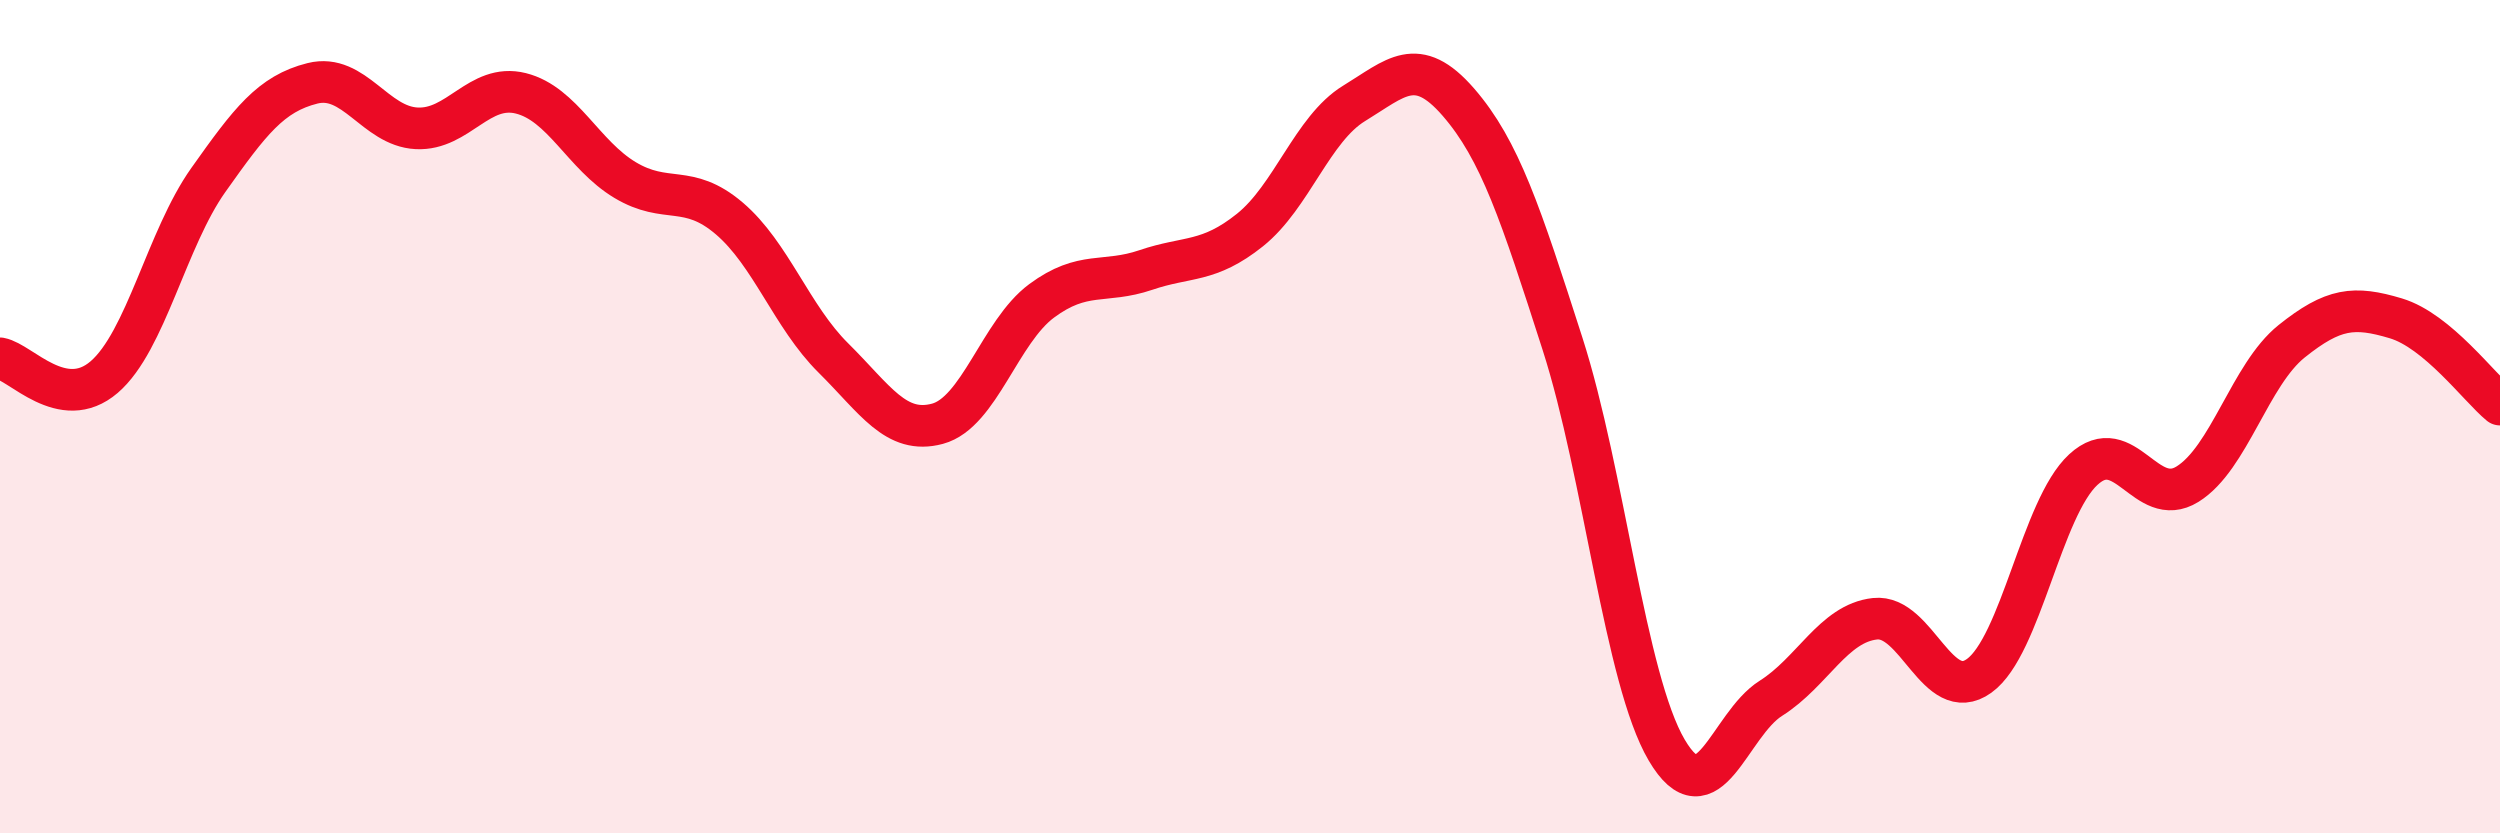
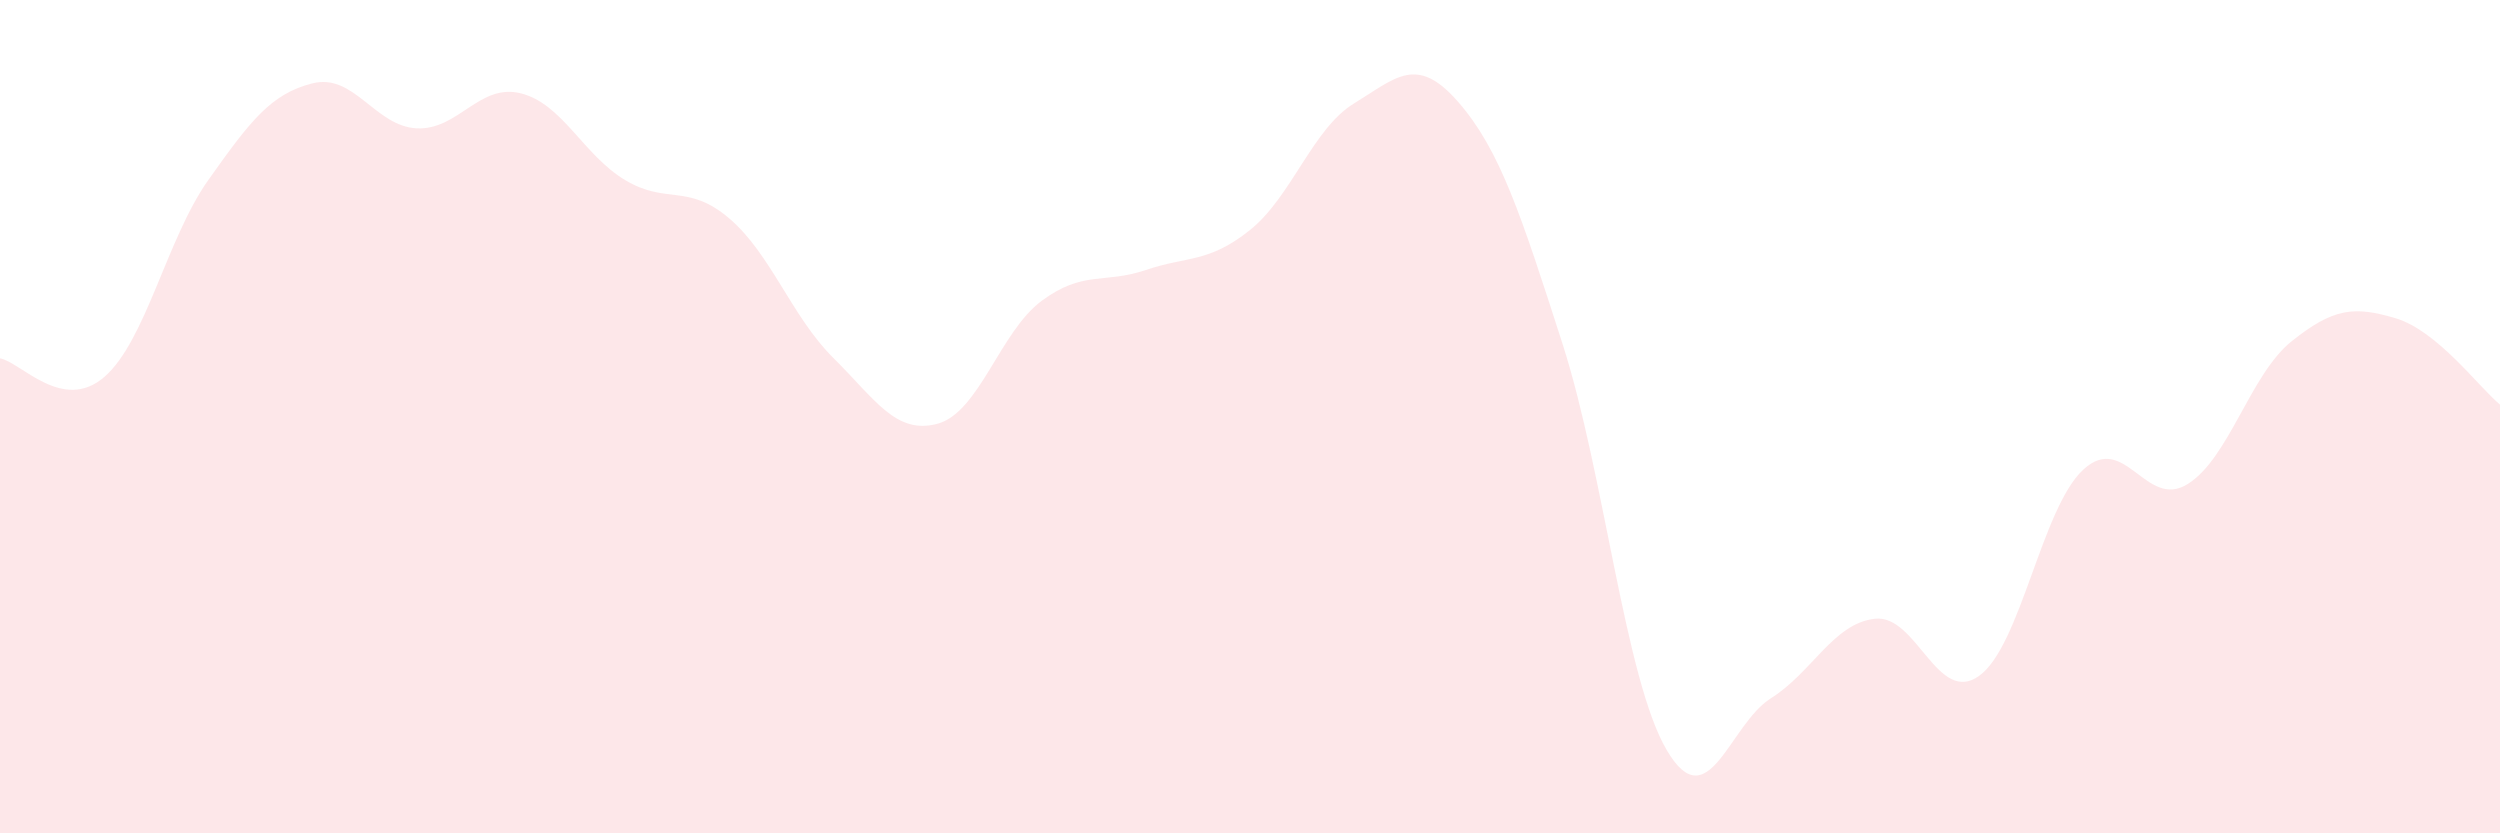
<svg xmlns="http://www.w3.org/2000/svg" width="60" height="20" viewBox="0 0 60 20">
  <path d="M 0,8.6 C 0.5,8.69 1.5,9.91 2.5,9.05 C 3.5,8.19 4,5.73 5,4.32 C 6,2.91 6.5,2.25 7.5,2 C 8.5,1.75 9,3.03 10,3.08 C 11,3.13 11.5,1.99 12.5,2.24 C 13.5,2.49 14,3.72 15,4.32 C 16,4.92 16.5,4.39 17.5,5.24 C 18.5,6.09 19,7.6 20,8.59 C 21,9.58 21.5,10.44 22.5,10.17 C 23.5,9.9 24,7.96 25,7.22 C 26,6.48 26.5,6.82 27.5,6.48 C 28.5,6.14 29,6.32 30,5.52 C 31,4.72 31.5,3.09 32.5,2.48 C 33.5,1.87 34,1.3 35,2.45 C 36,3.6 36.5,5.14 37.5,8.25 C 38.5,11.36 39,16.3 40,18 C 41,19.7 41.5,17.39 42.5,16.76 C 43.5,16.13 44,14.96 45,14.85 C 46,14.74 46.5,16.94 47.5,16.22 C 48.5,15.5 49,12.19 50,11.27 C 51,10.35 51.5,12.24 52.5,11.62 C 53.5,11 54,8.99 55,8.19 C 56,7.39 56.5,7.34 57.5,7.64 C 58.5,7.94 59.5,9.3 60,9.71L60 20L0 20Z" fill="#EB0A25" opacity="0.1" stroke-linecap="round" stroke-linejoin="round" />
-   <path d="M 0,8.6 C 0.5,8.69 1.5,9.91 2.5,9.05 C 3.5,8.19 4,5.73 5,4.32 C 6,2.91 6.5,2.25 7.5,2 C 8.5,1.75 9,3.03 10,3.08 C 11,3.13 11.5,1.99 12.5,2.24 C 13.5,2.49 14,3.72 15,4.32 C 16,4.92 16.5,4.39 17.5,5.24 C 18.5,6.09 19,7.6 20,8.59 C 21,9.58 21.5,10.44 22.5,10.17 C 23.5,9.9 24,7.96 25,7.22 C 26,6.48 26.5,6.82 27.5,6.48 C 28.5,6.14 29,6.32 30,5.52 C 31,4.72 31.5,3.09 32.5,2.48 C 33.5,1.87 34,1.3 35,2.45 C 36,3.6 36.5,5.14 37.5,8.25 C 38.5,11.36 39,16.3 40,18 C 41,19.7 41.5,17.39 42.5,16.76 C 43.5,16.13 44,14.96 45,14.85 C 46,14.74 46.5,16.94 47.5,16.22 C 48.5,15.5 49,12.19 50,11.27 C 51,10.35 51.5,12.24 52.5,11.62 C 53.5,11 54,8.99 55,8.19 C 56,7.39 56.5,7.34 57.5,7.64 C 58.5,7.94 59.5,9.3 60,9.71" stroke="#EB0A25" stroke-width="1" fill="none" stroke-linecap="round" stroke-linejoin="round" />
</svg>